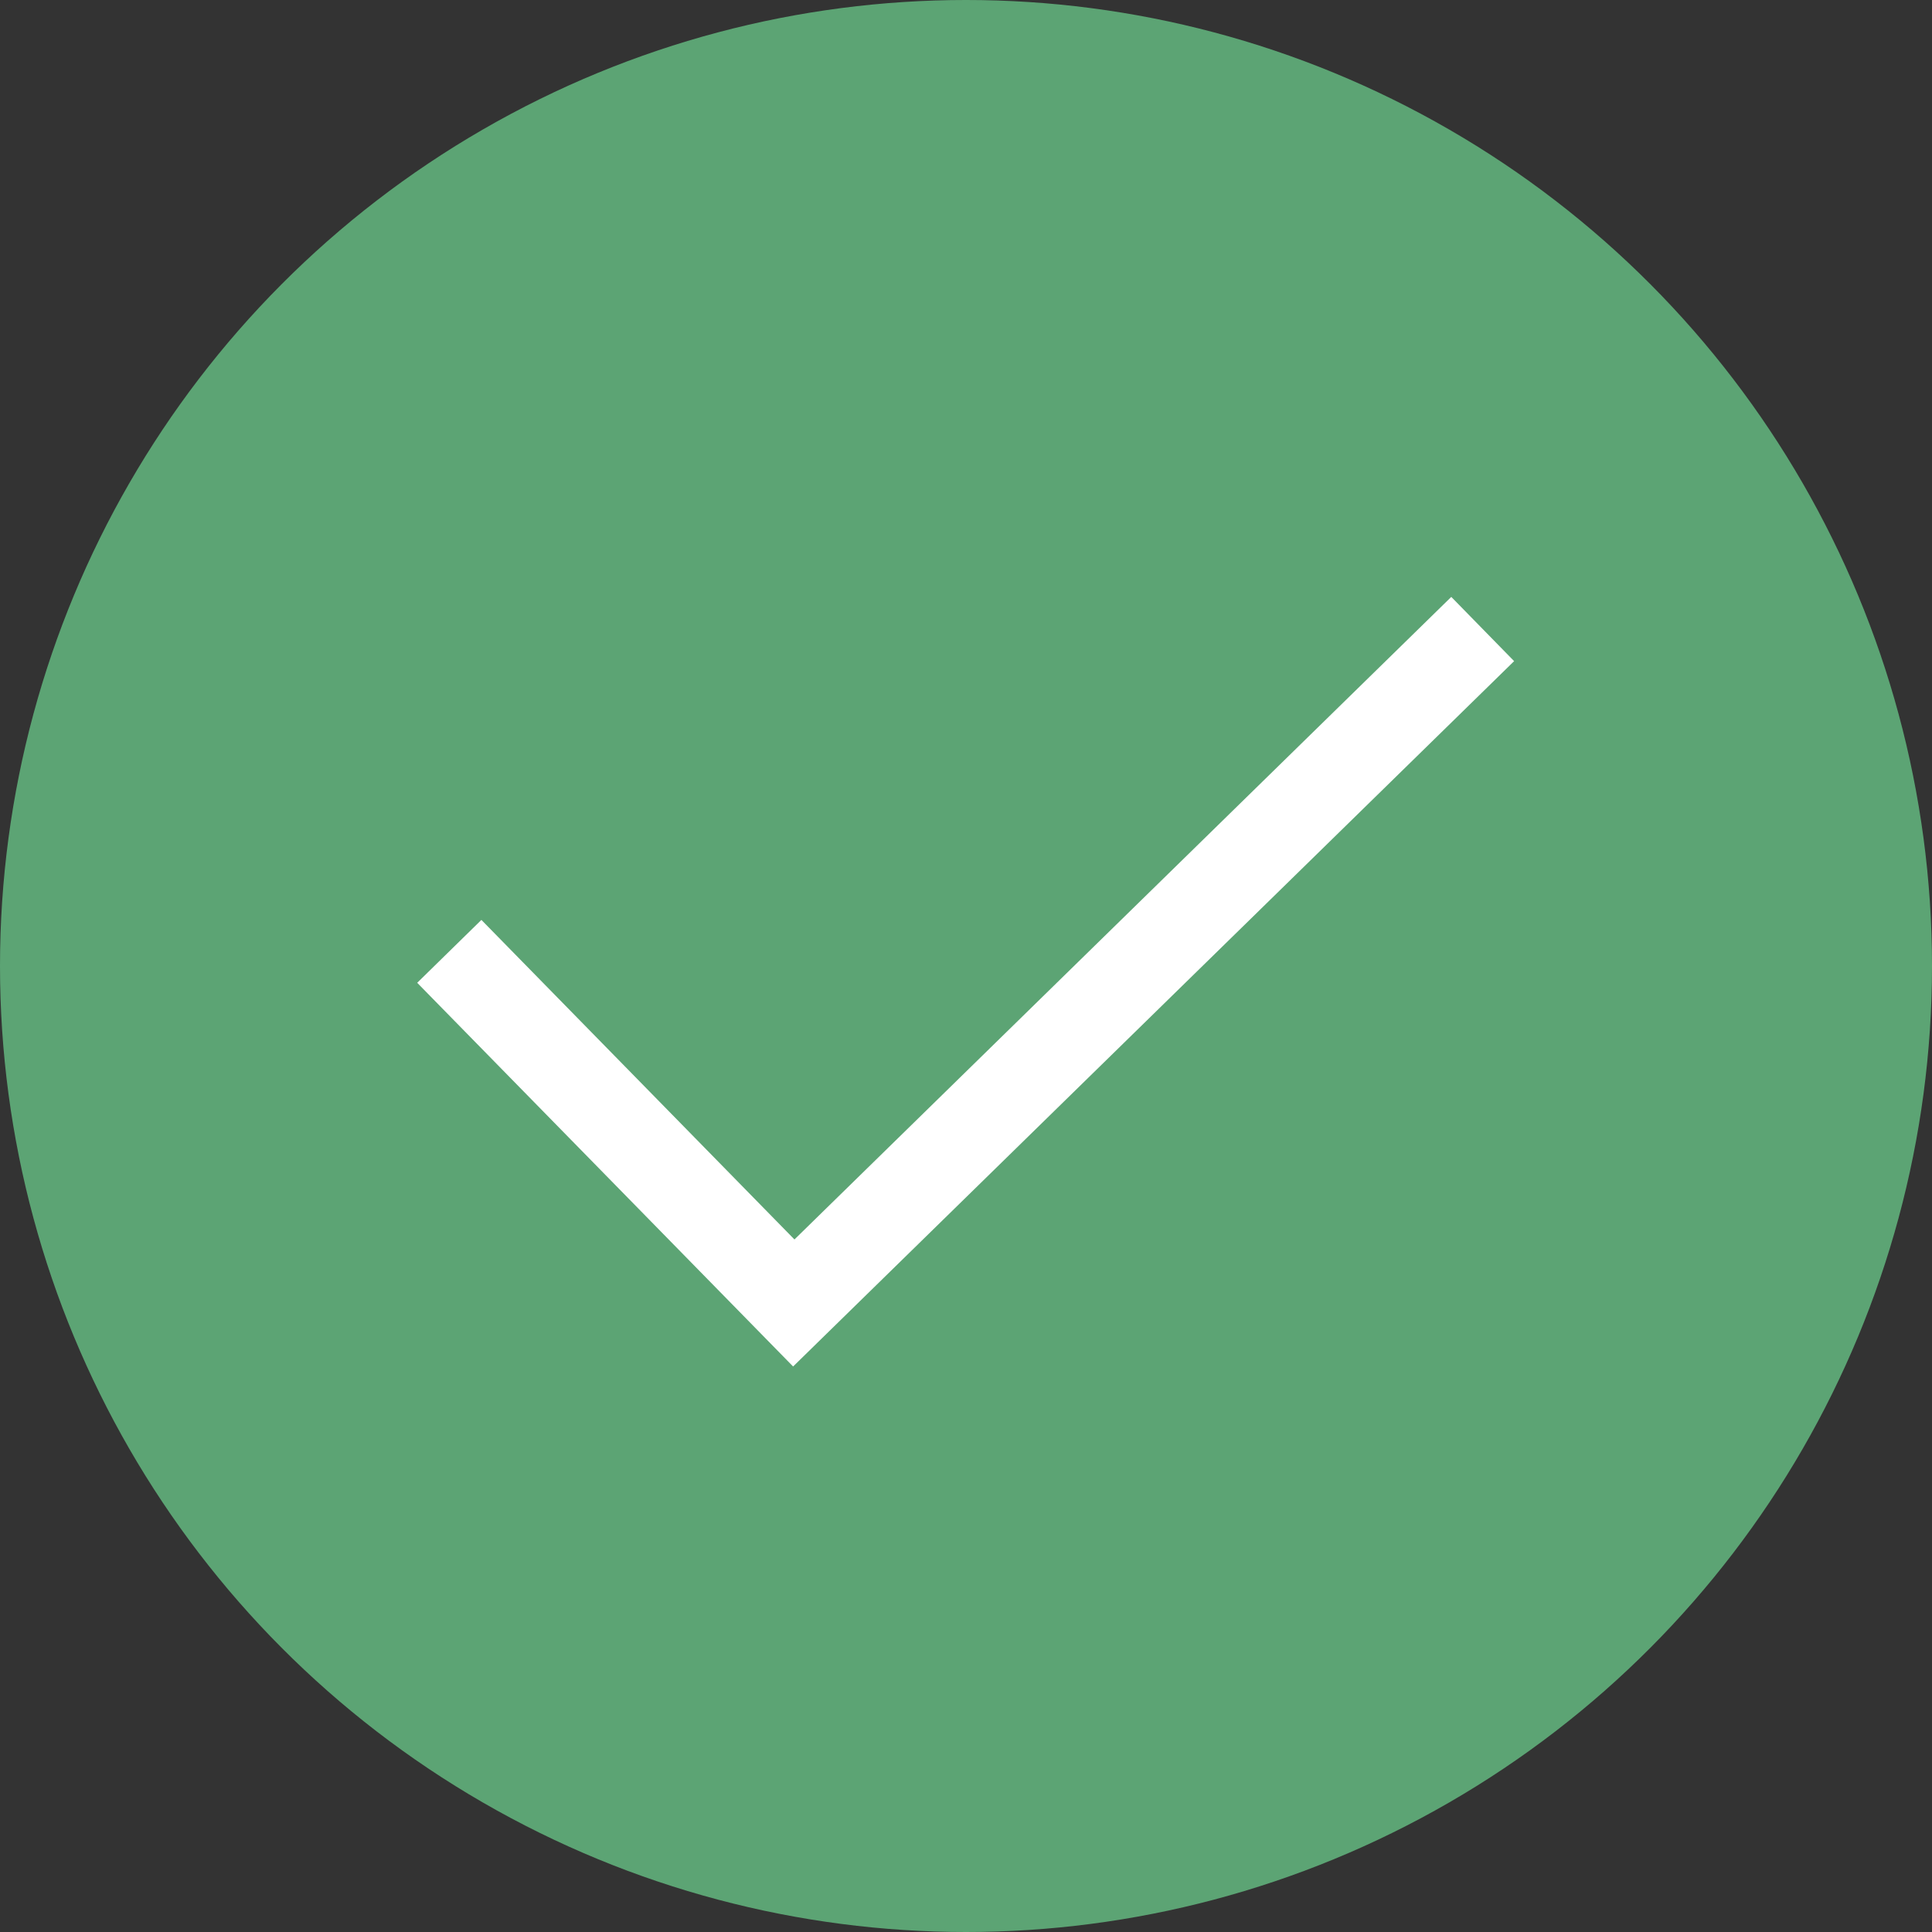
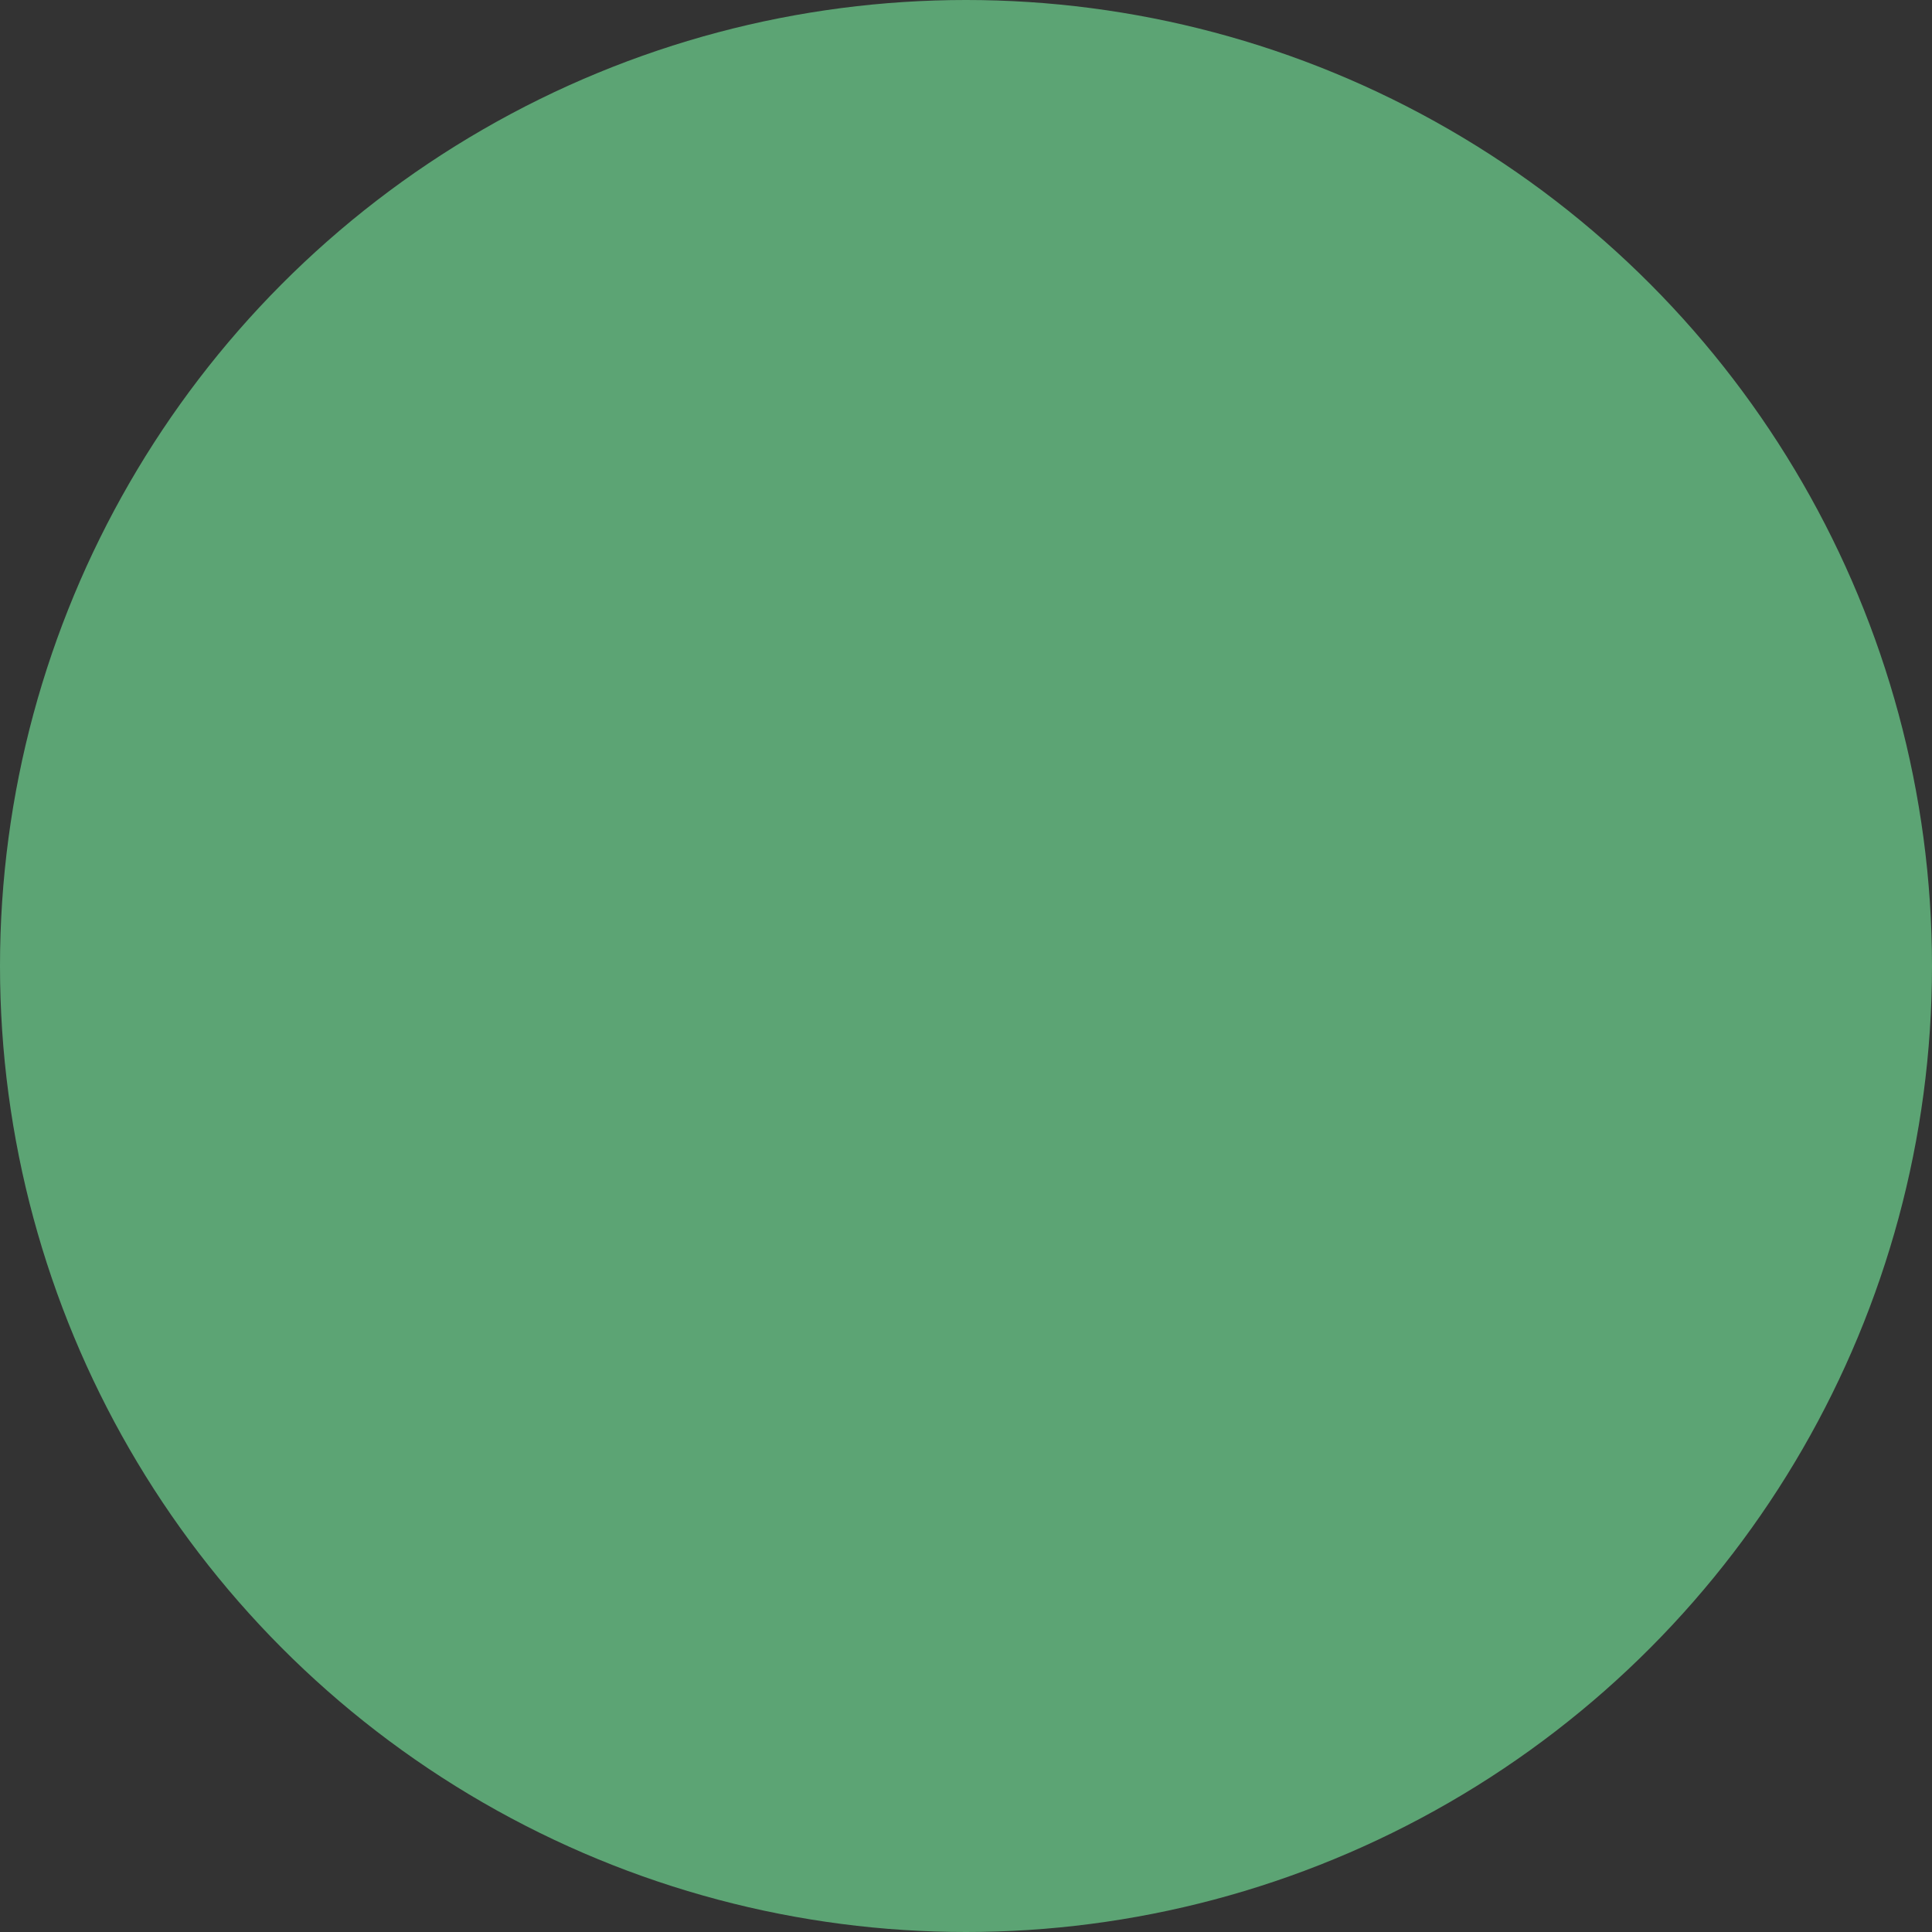
<svg xmlns="http://www.w3.org/2000/svg" width="43" height="43" viewBox="0 0 43 43" fill="none">
  <rect x="0" y="0" width="43" height="43" fill="#333333" stroke="none" />
  <circle cx="21.5" cy="21.5" r="21.5" fill="#5CA474" />
-   <path d="M10 21.174L17.667 29L33 14" stroke="white" stroke-width="2" />
</svg>